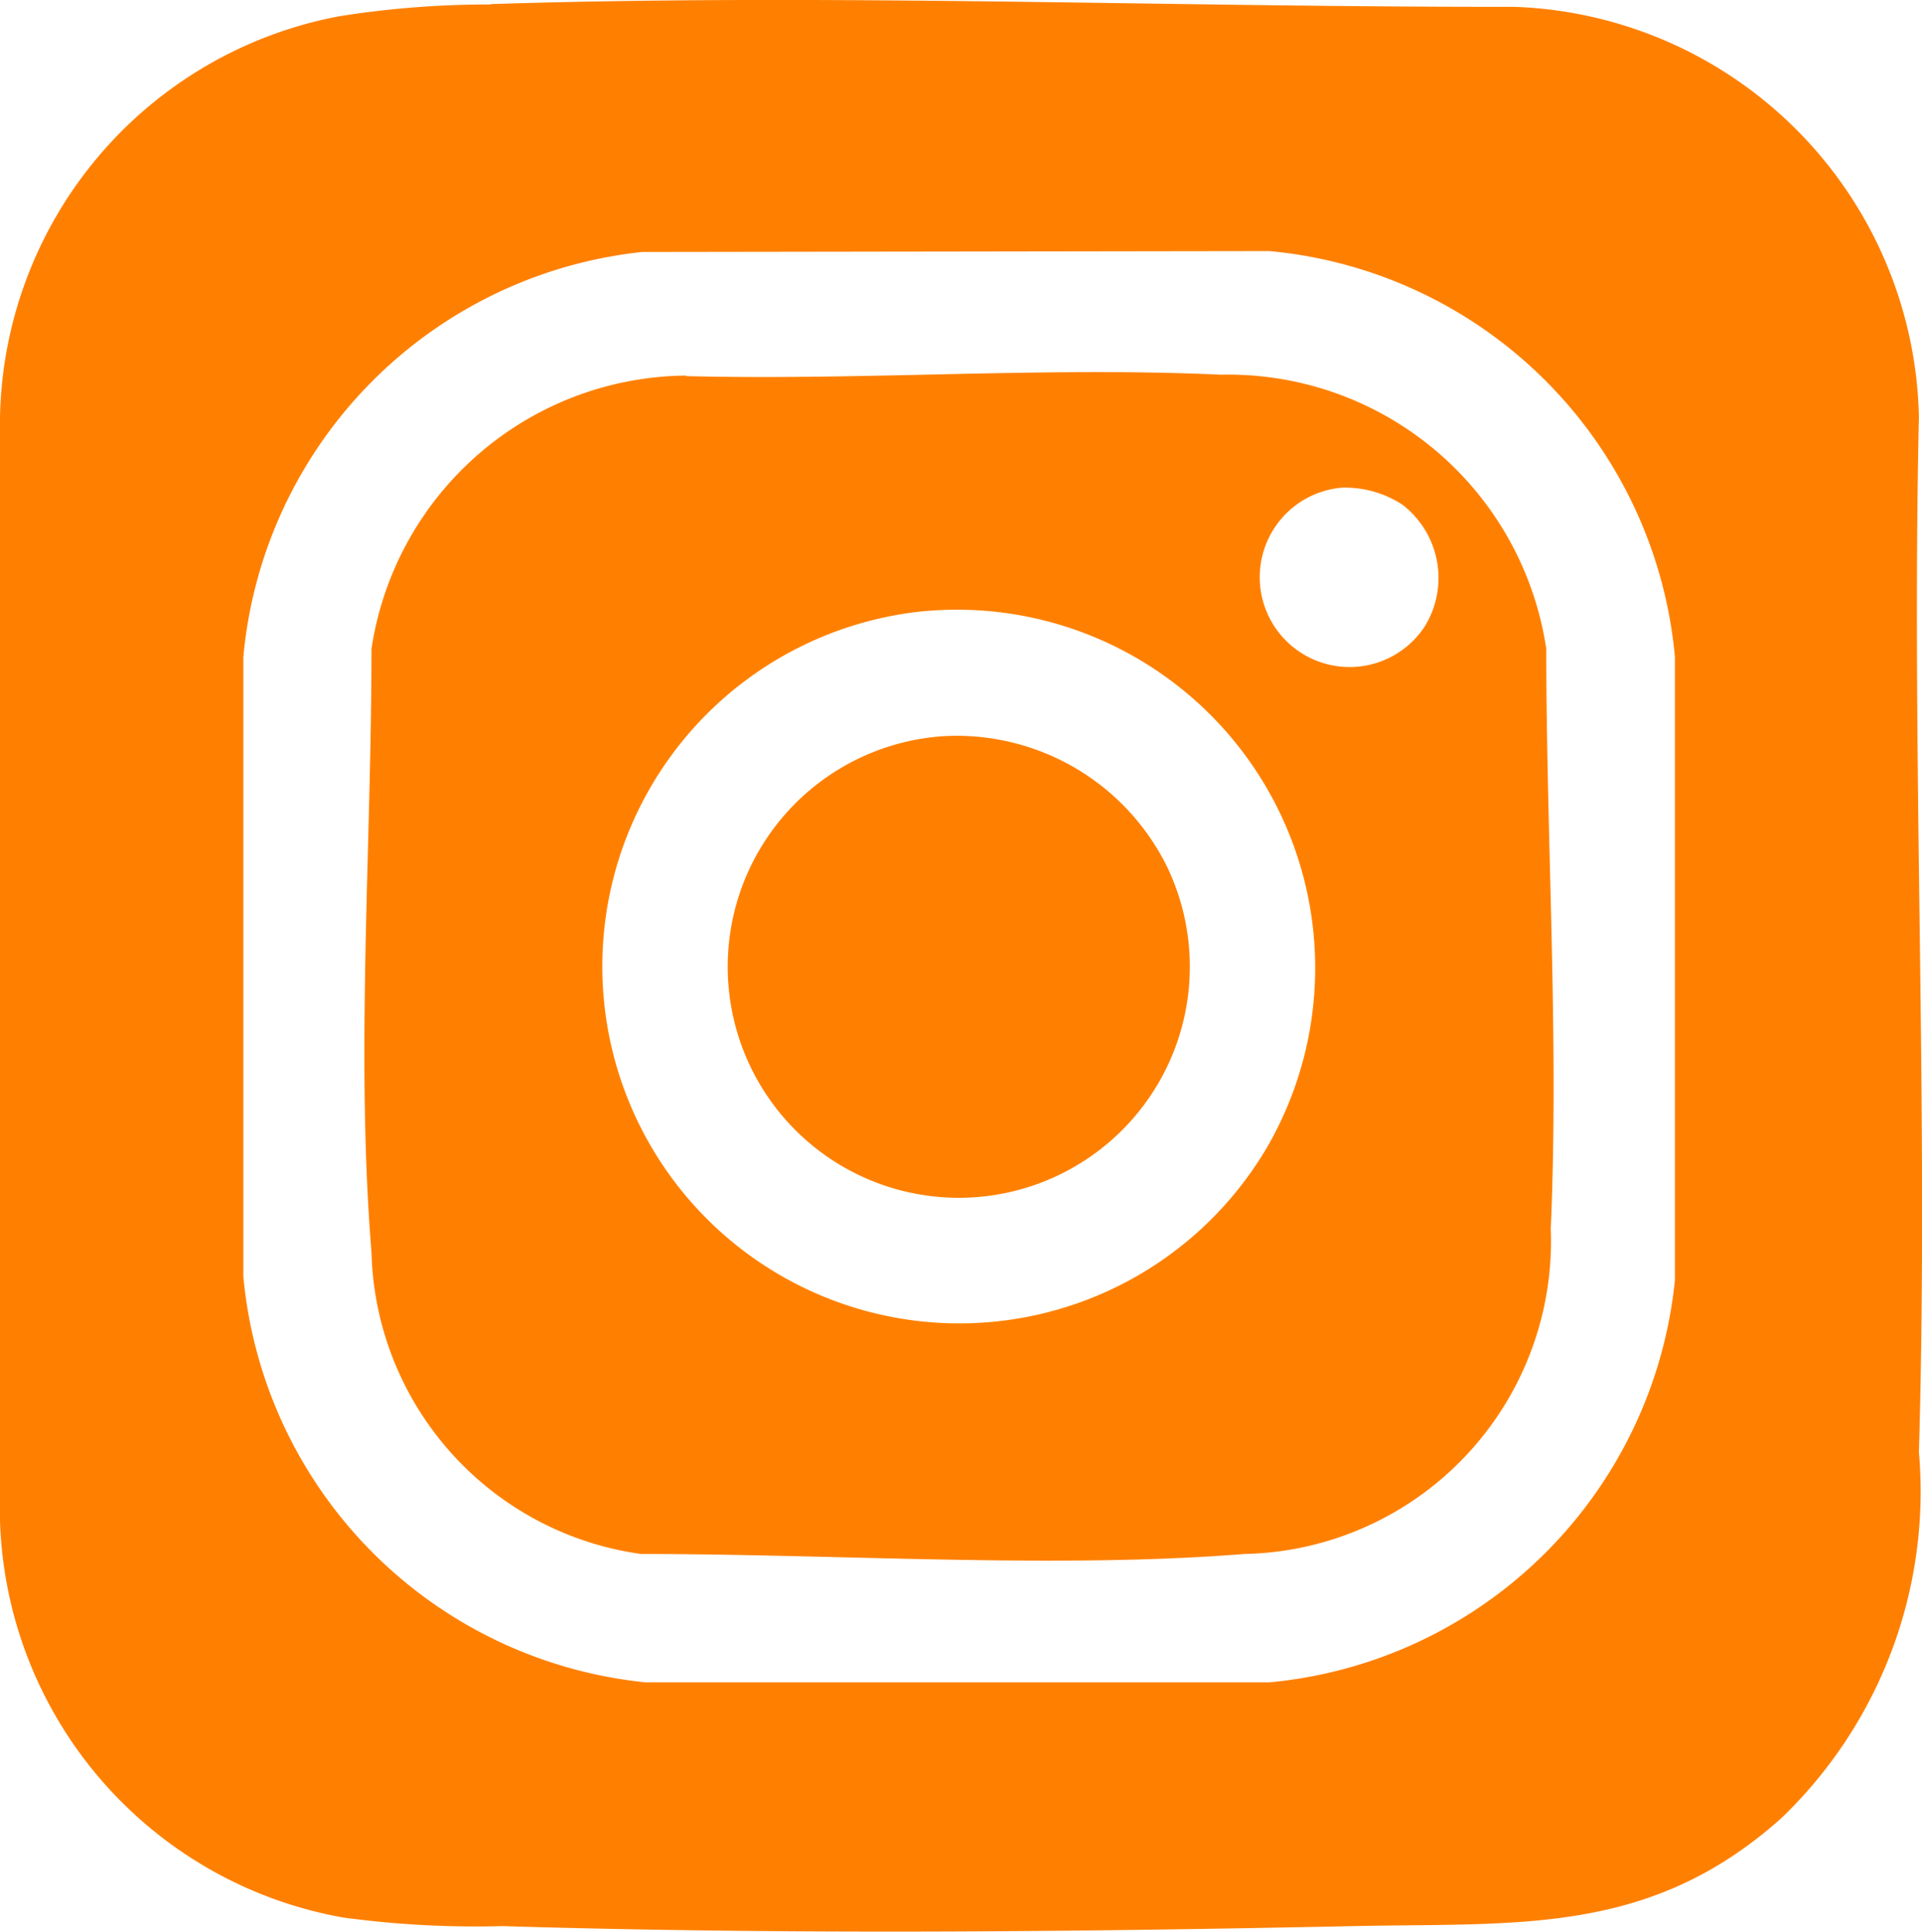
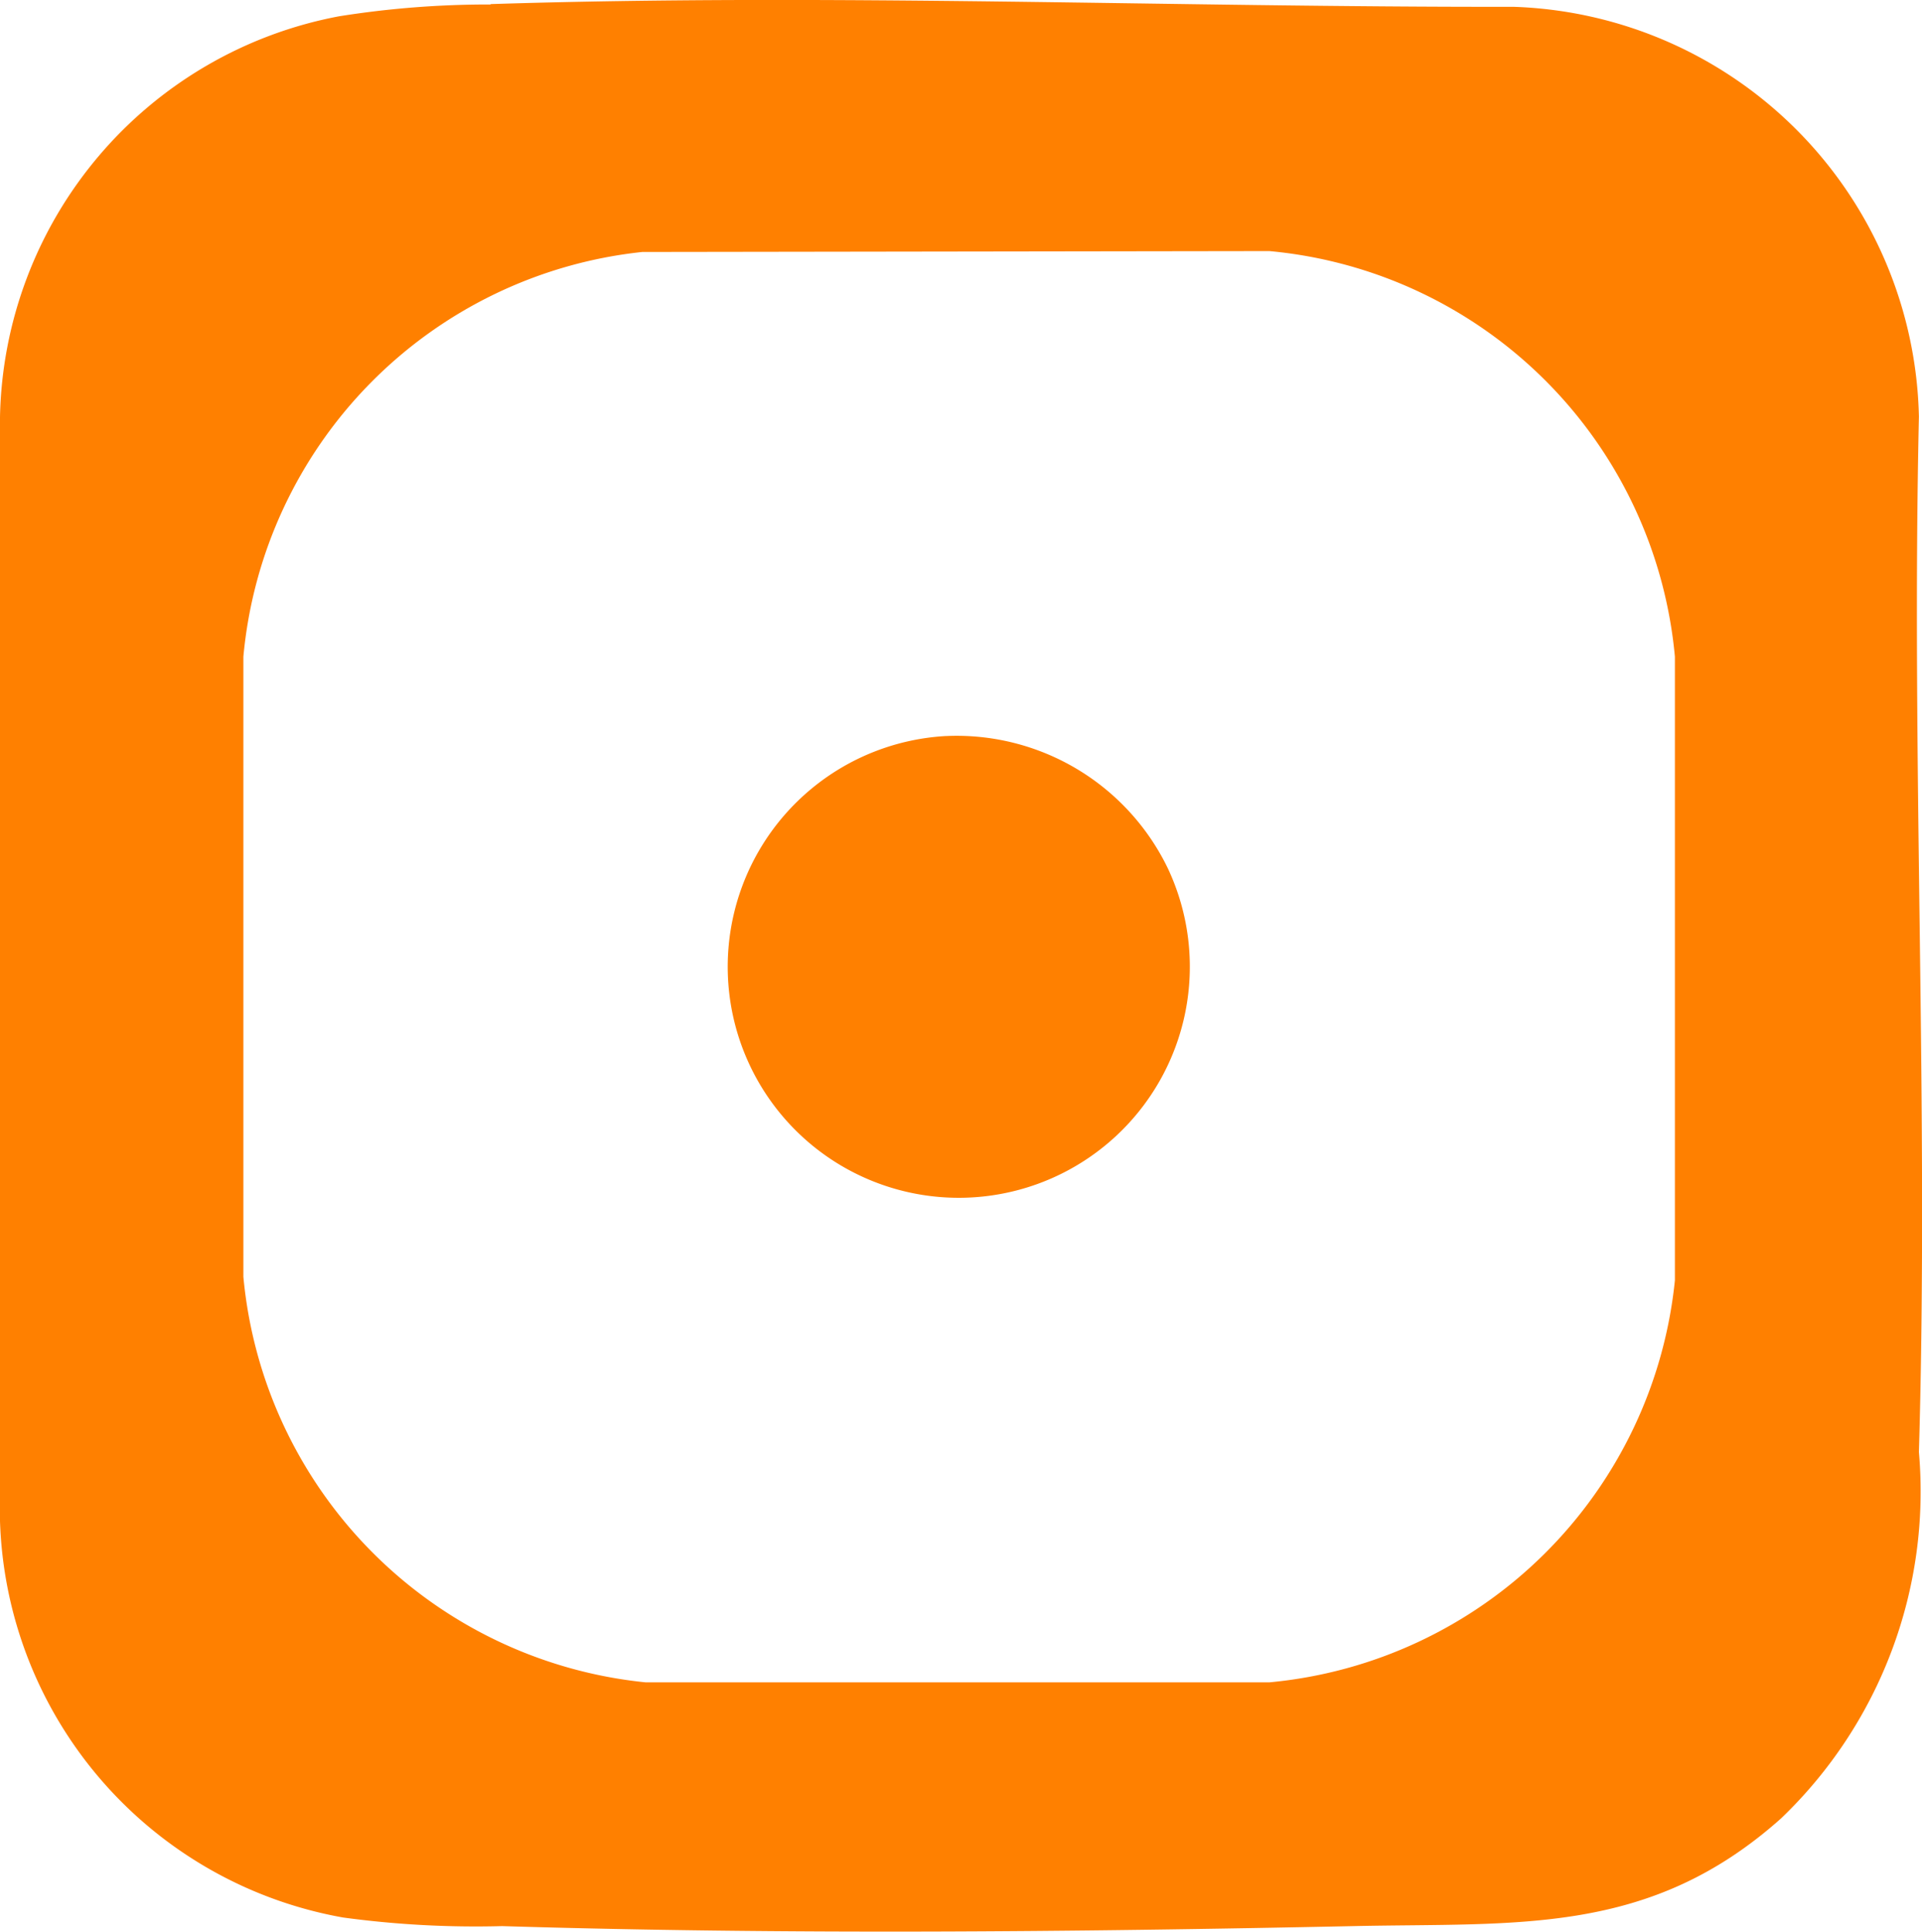
<svg xmlns="http://www.w3.org/2000/svg" id="IN" width="14.973" height="15.049" viewBox="0 0 14.973 15.049">
  <path id="Path_1128" data-name="Path 1128" d="M7.19,3.341c2.648-.085,5.324.025,7.969.021a3.267,3.267,0,0,1,3.16,3.192c-.06,2.68.078,5.4,0,8.067a3.526,3.526,0,0,1-1.073,2.853c-1.027.918-2.051.812-3.333.84-2.2.046-4.431.067-6.631,0a7.677,7.677,0,0,1-1.239-.067A3.242,3.242,0,0,1,3.37,15.158v-8.6A3.242,3.242,0,0,1,6.011,3.436a7.384,7.384,0,0,1,1.183-.092ZM8.373,5.272A3.491,3.491,0,0,0,5.266,8.425v4.83A3.5,3.5,0,0,0,8.4,16.415h4.858a3.5,3.5,0,0,0,3.16-3.132V8.425a3.494,3.494,0,0,0-3.16-3.16l-4.883.007Z" transform="translate(-3.37 -3.309)" fill="#ff8000" />
-   <path id="Path_1129" data-name="Path 1129" d="M13.913,11.553c1.373.035,2.8-.074,4.166-.011a2.506,2.506,0,0,1,2.535,2.136c0,1.479.1,3.036.035,4.516a2.438,2.438,0,0,1-2.387,2.535c-1.462.117-3.167,0-4.7,0a2.435,2.435,0,0,1-2.1-2.351c-.124-1.525,0-3.167,0-4.7a2.5,2.5,0,0,1,2.45-2.129Zm5.109.869a.7.7,0,1,0,.646,1.08.72.72,0,0,0-.173-.946A.818.818,0,0,0,19.022,12.422Zm-3.3.967a2.781,2.781,0,1,0,2.726,4.156,2.791,2.791,0,0,0-2.726-4.156Z" transform="translate(-8.568 -8.623)" fill="#ff8000" />
-   <path id="Path_1130" data-name="Path 1130" d="M21.184,19.539A1.827,1.827,0,0,1,22.91,20.57a1.8,1.8,0,1,1-1.73-1.031Z" transform="translate(-13.812 -13.805)" fill="#ff8000" />
+   <path id="Path_1130" data-name="Path 1130" d="M21.184,19.539A1.827,1.827,0,0,1,22.91,20.57a1.8,1.8,0,1,1-1.73-1.031" transform="translate(-13.812 -13.805)" fill="#ff8000" />
</svg>